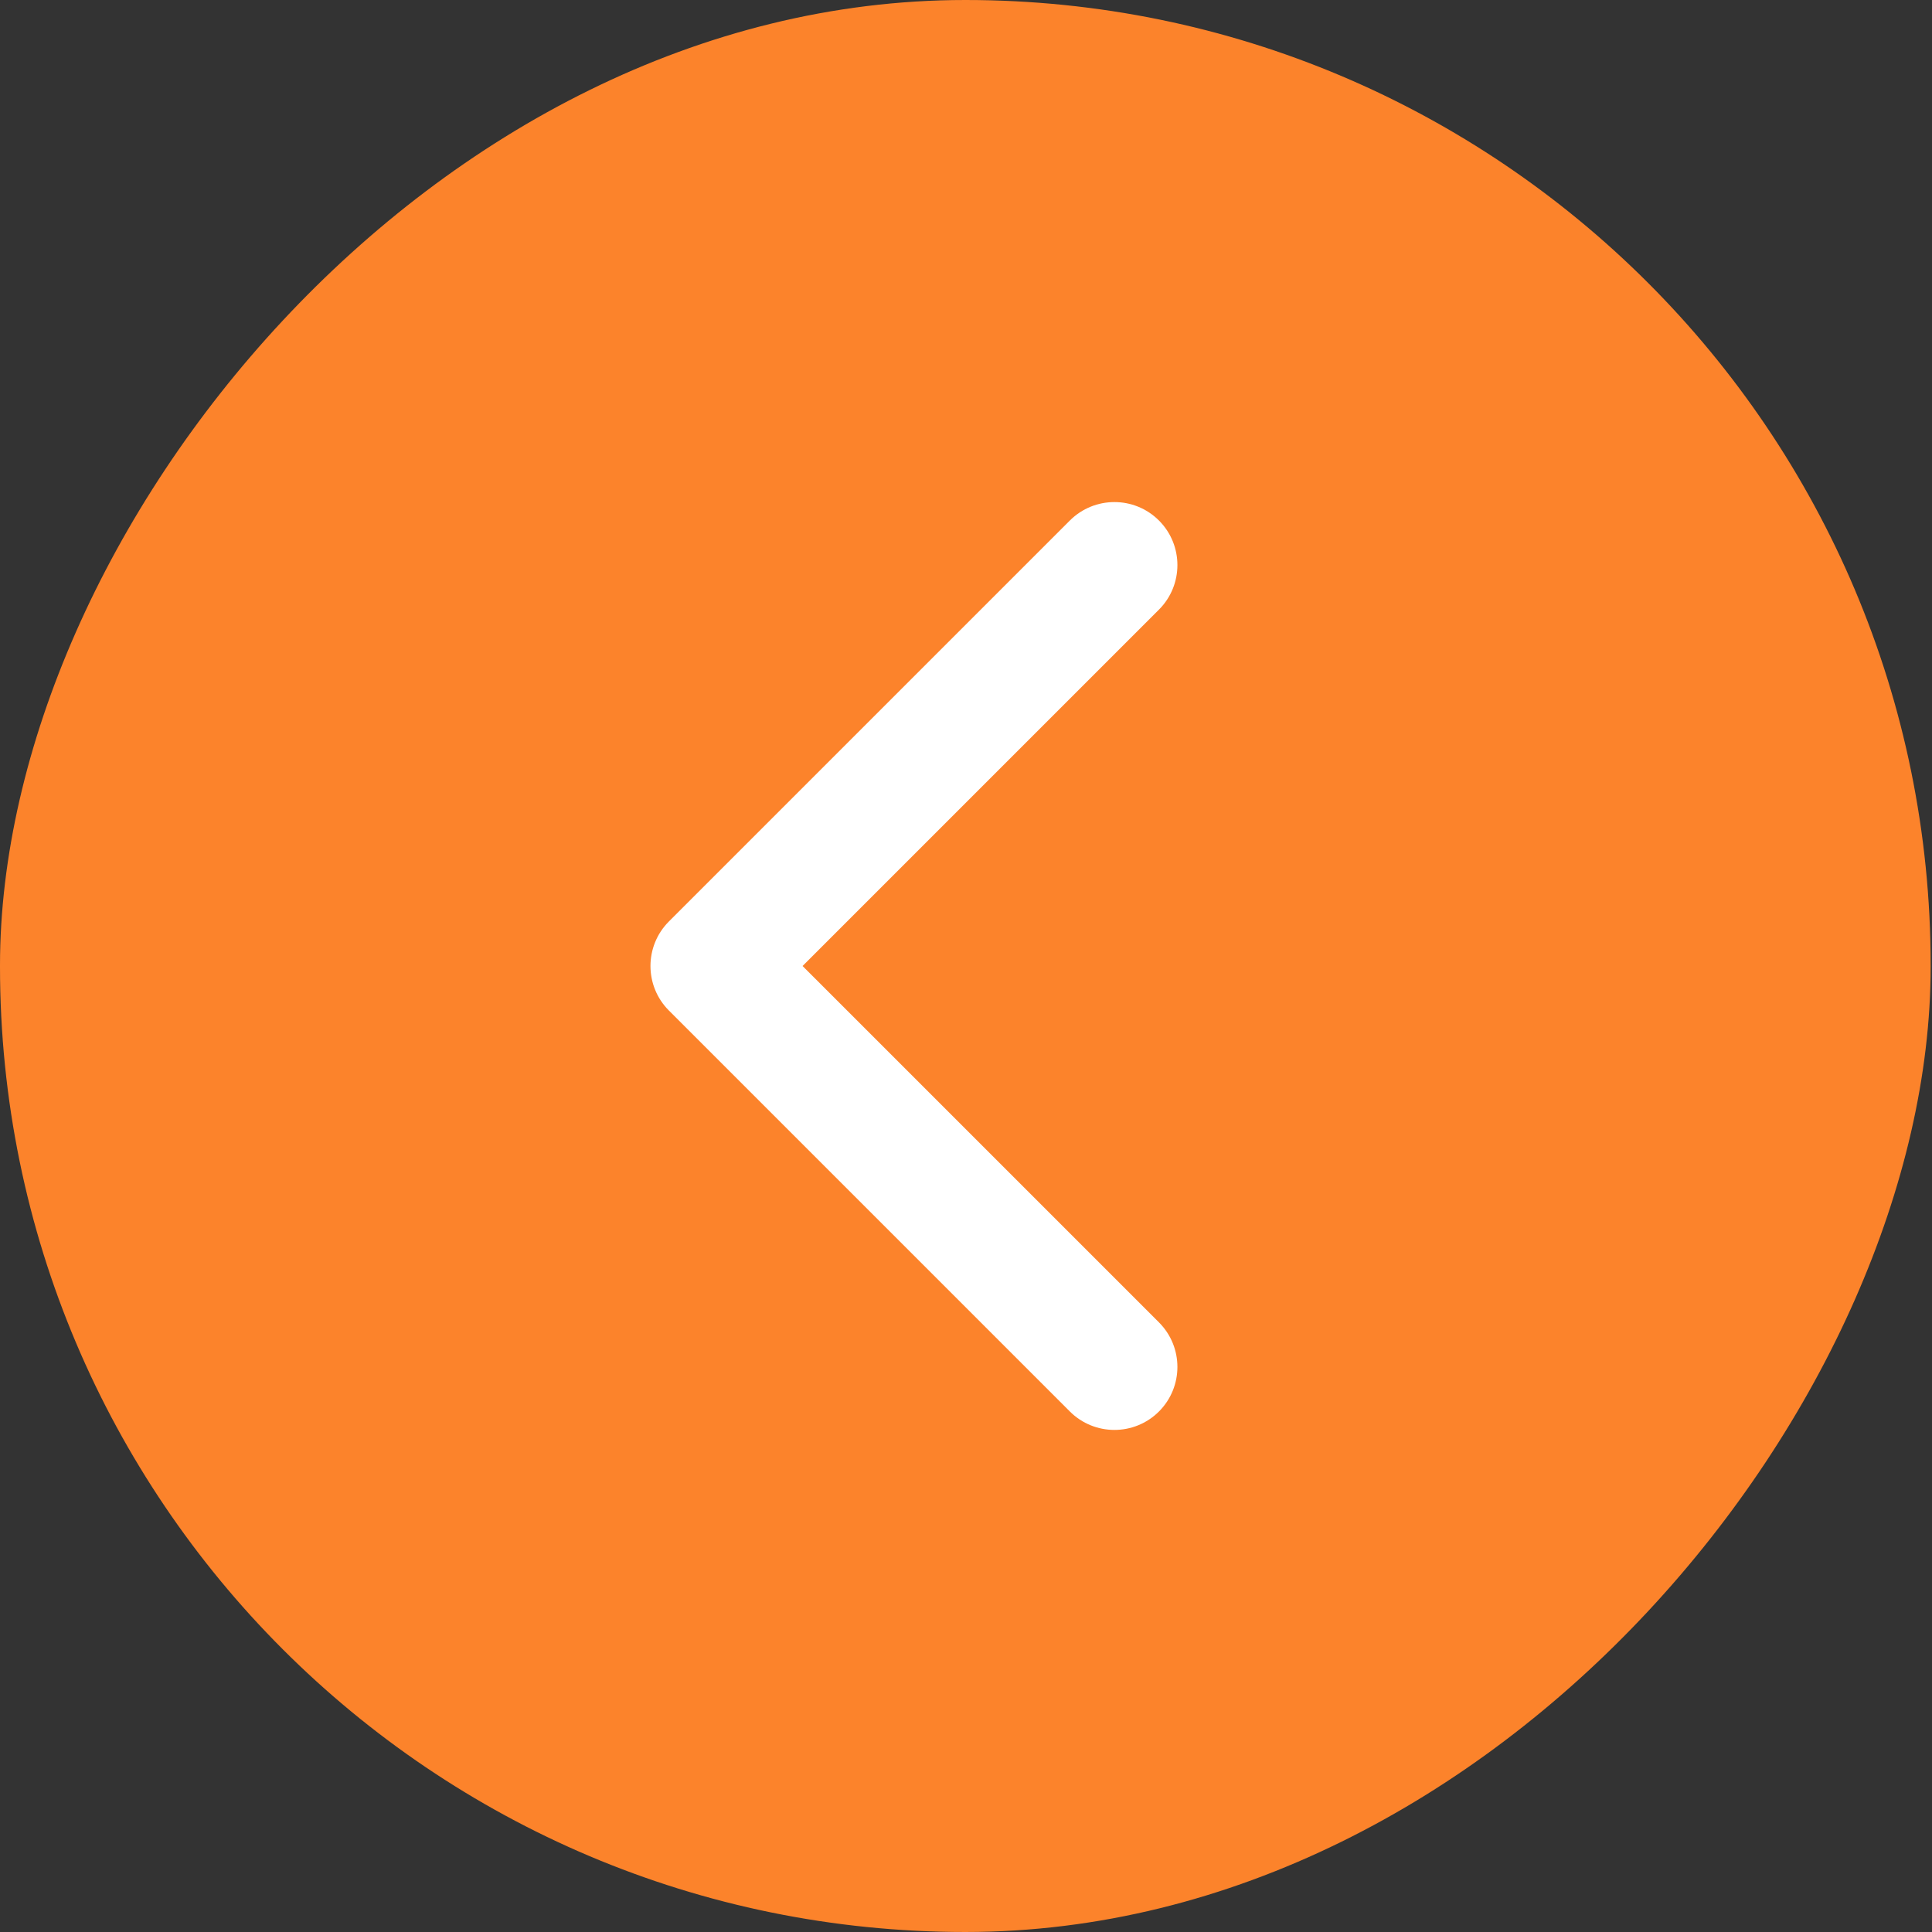
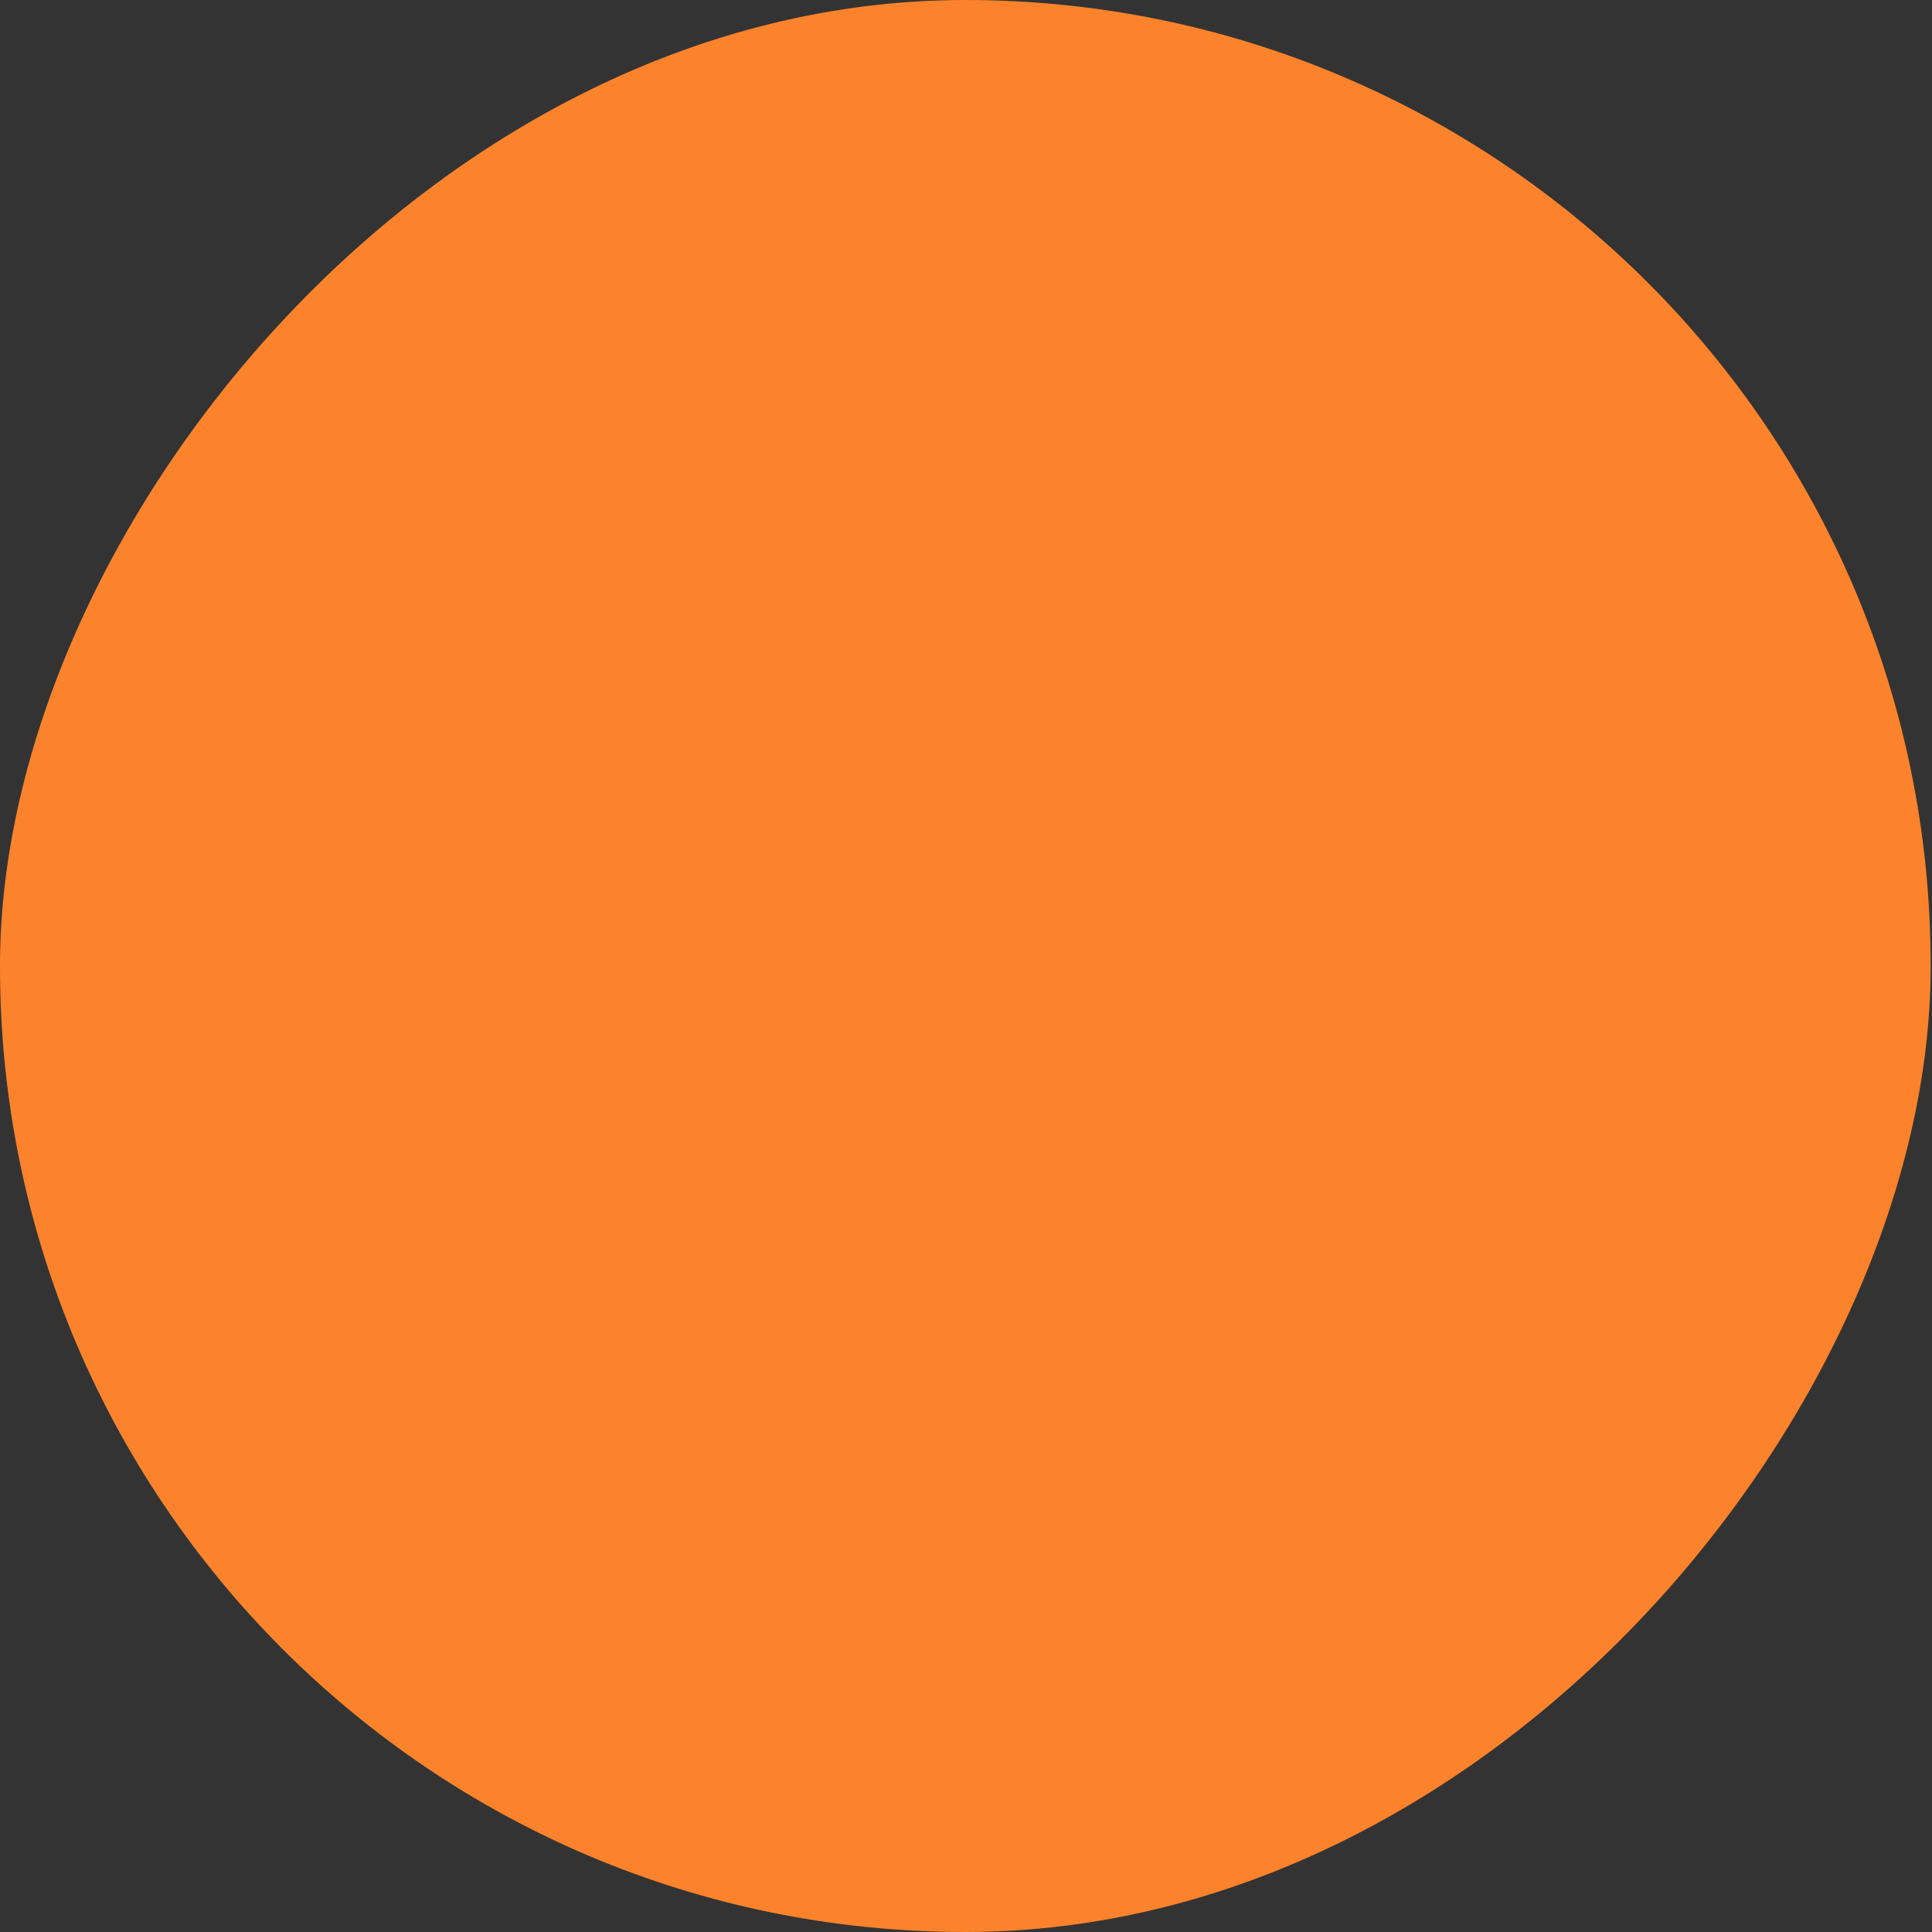
<svg xmlns="http://www.w3.org/2000/svg" width="46" height="46" viewBox="0 0 46 46" fill="none">
  <rect x="0" y="0" width="46" height="46" fill="#333333" stroke="none" />
  <rect width="45.968" height="46" rx="22.984" transform="matrix(-1 0 0 1 45.968 0)" fill="#FC832B" />
-   <path d="M15.927 24.061C15.341 23.475 15.341 22.525 15.927 21.939L25.473 12.393C26.059 11.808 27.009 11.808 27.594 12.393C28.18 12.979 28.18 13.929 27.594 14.515L19.109 23L27.594 31.485C28.18 32.071 28.18 33.021 27.594 33.607C27.009 34.192 26.059 34.192 25.473 33.607L15.927 24.061ZM17.988 24.5H16.988V21.5H17.988V24.5Z" fill="white" />
</svg>